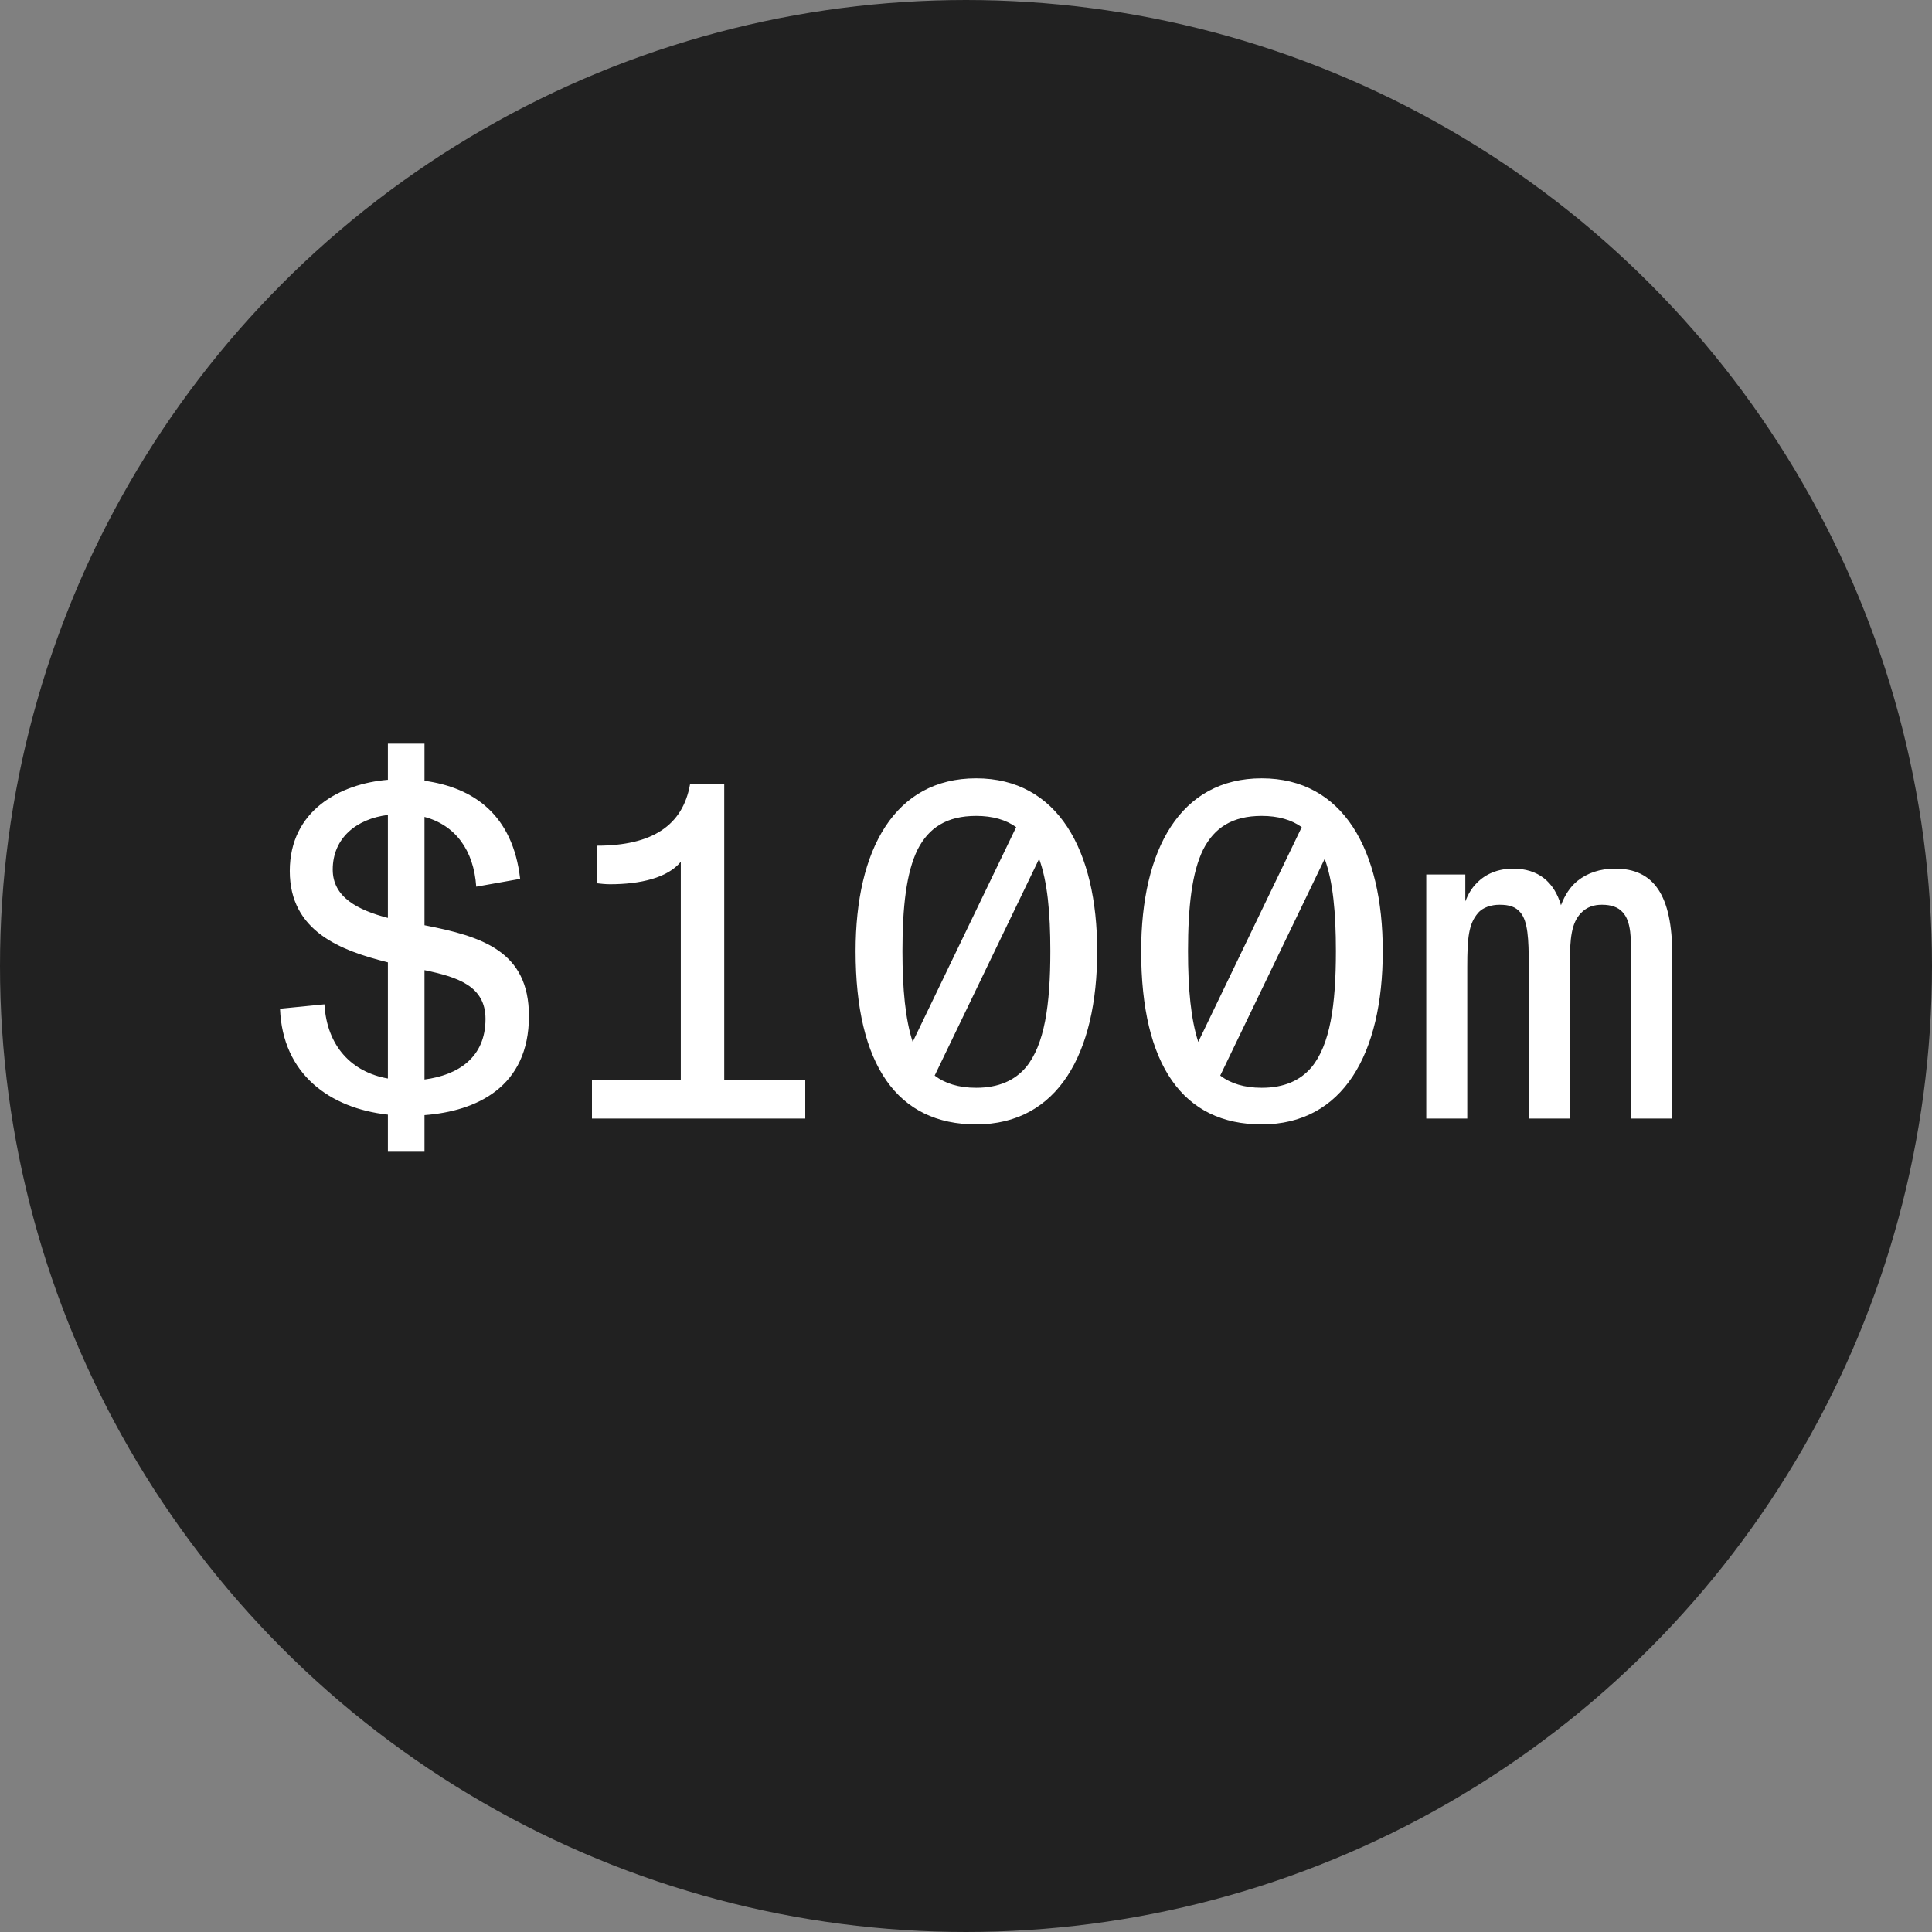
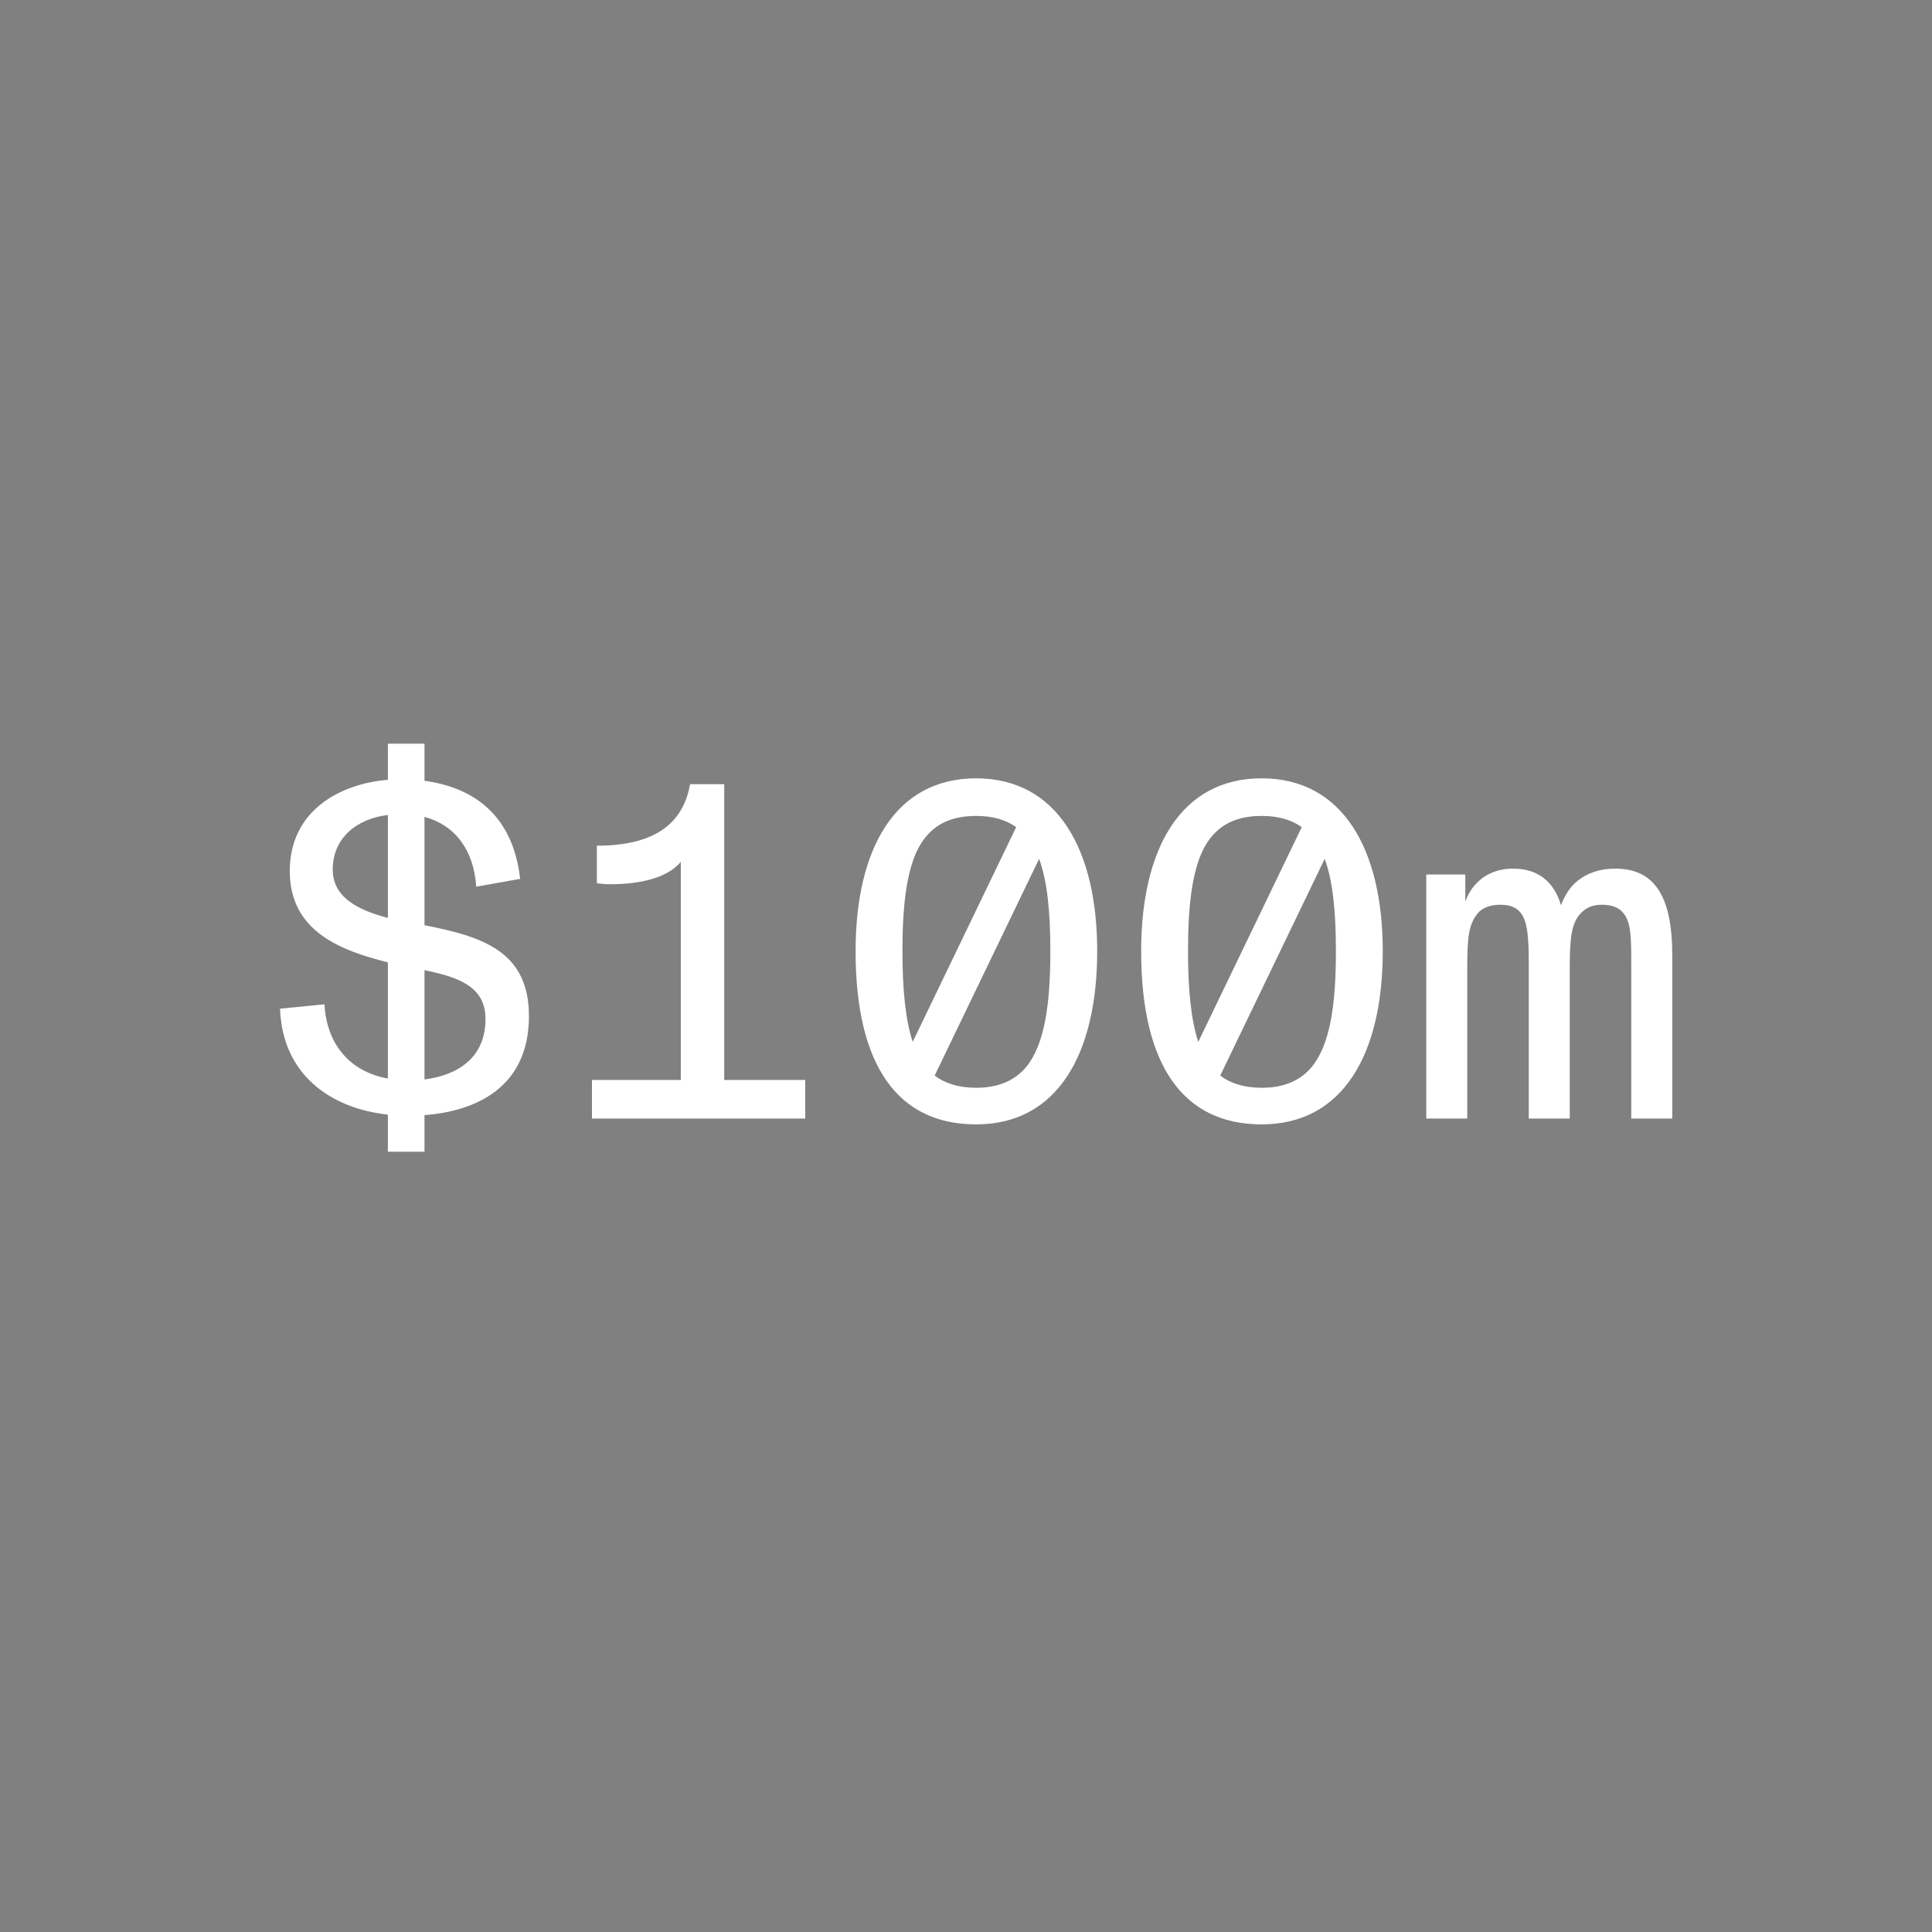
<svg xmlns="http://www.w3.org/2000/svg" width="95" height="95" viewBox="0 0 95 95" fill="none">
  <rect x="0" y="0" width="95" height="95" fill="#808080" stroke="none" />
-   <circle cx="47.5" cy="47.5" r="46" fill="#212121" stroke="#212121" stroke-width="3" />
  <path d="M26.009 49.96C26.009 53.464 23.417 54.64 20.873 54.832V56.632H19.073V54.808C16.217 54.496 13.889 52.816 13.769 49.6L15.953 49.384C16.073 51.448 17.297 52.72 19.073 53.032V47.32C16.769 46.744 14.249 45.808 14.249 42.832C14.249 39.856 16.721 38.536 19.073 38.344V36.568H20.873V38.392C23.297 38.728 25.217 40.072 25.577 43.216L23.417 43.6C23.297 41.8 22.385 40.576 20.873 40.168V45.496C23.705 46.048 26.009 46.768 26.009 49.96ZM16.361 42.76C16.361 44.128 17.609 44.752 19.073 45.136V40.072C17.537 40.264 16.361 41.2 16.361 42.76ZM20.873 47.704V53.08C22.529 52.864 23.873 52 23.873 50.104C23.873 48.472 22.481 48.04 20.873 47.704ZM35.612 38.56V53.104H39.596V55H29.108V53.104H33.476V42.376C32.828 43.168 31.484 43.48 29.996 43.48C29.78 43.48 29.54 43.456 29.348 43.432V41.584C32.06 41.584 33.572 40.6 33.932 38.56H35.612ZM47.999 38.272C52.007 38.272 53.951 41.8 53.951 46.768C53.951 51.808 52.007 55.288 47.999 55.288C44.135 55.288 42.071 52.384 42.071 46.768C42.071 41.776 43.991 38.272 47.999 38.272ZM45.119 41.776C44.567 42.904 44.375 44.584 44.375 46.768C44.375 48.64 44.519 50.128 44.879 51.232L49.967 40.672C49.463 40.312 48.815 40.12 47.999 40.12C46.559 40.12 45.671 40.696 45.119 41.776ZM50.447 52.48C51.359 51.376 51.647 49.432 51.647 46.768C51.647 44.872 51.503 43.336 51.095 42.232L45.959 52.888C46.463 53.272 47.135 53.488 47.999 53.488C49.103 53.488 49.895 53.128 50.447 52.48ZM62.041 38.272C66.049 38.272 67.993 41.8 67.993 46.768C67.993 51.808 66.049 55.288 62.041 55.288C58.177 55.288 56.113 52.384 56.113 46.768C56.113 41.776 58.033 38.272 62.041 38.272ZM59.161 41.776C58.609 42.904 58.417 44.584 58.417 46.768C58.417 48.64 58.561 50.128 58.921 51.232L64.009 40.672C63.505 40.312 62.857 40.12 62.041 40.12C60.601 40.12 59.713 40.696 59.161 41.776ZM64.489 52.48C65.401 51.376 65.689 49.432 65.689 46.768C65.689 44.872 65.545 43.336 65.137 42.232L60.001 52.888C60.505 53.272 61.177 53.488 62.041 53.488C63.145 53.488 63.937 53.128 64.489 52.48ZM79.42 42.712C81.316 42.712 82.228 44.008 82.228 46.96V55H80.212V47.464C80.212 46.096 80.212 45.304 79.78 44.848C79.564 44.608 79.228 44.488 78.772 44.488C78.388 44.488 78.028 44.584 77.716 44.92C77.284 45.4 77.188 46.072 77.188 47.536V55H75.172V47.464C75.172 46.144 75.124 45.304 74.764 44.872C74.524 44.584 74.212 44.488 73.732 44.488C73.348 44.488 72.916 44.608 72.676 44.896C72.22 45.424 72.148 46.096 72.148 47.536V55H70.132V43H72.052V44.32C72.196 43.96 72.364 43.672 72.604 43.432C73.036 42.976 73.66 42.712 74.404 42.712C75.628 42.712 76.42 43.36 76.756 44.512C76.948 44.008 77.212 43.6 77.572 43.312C78.052 42.928 78.676 42.712 79.42 42.712Z" fill="white" />
</svg>